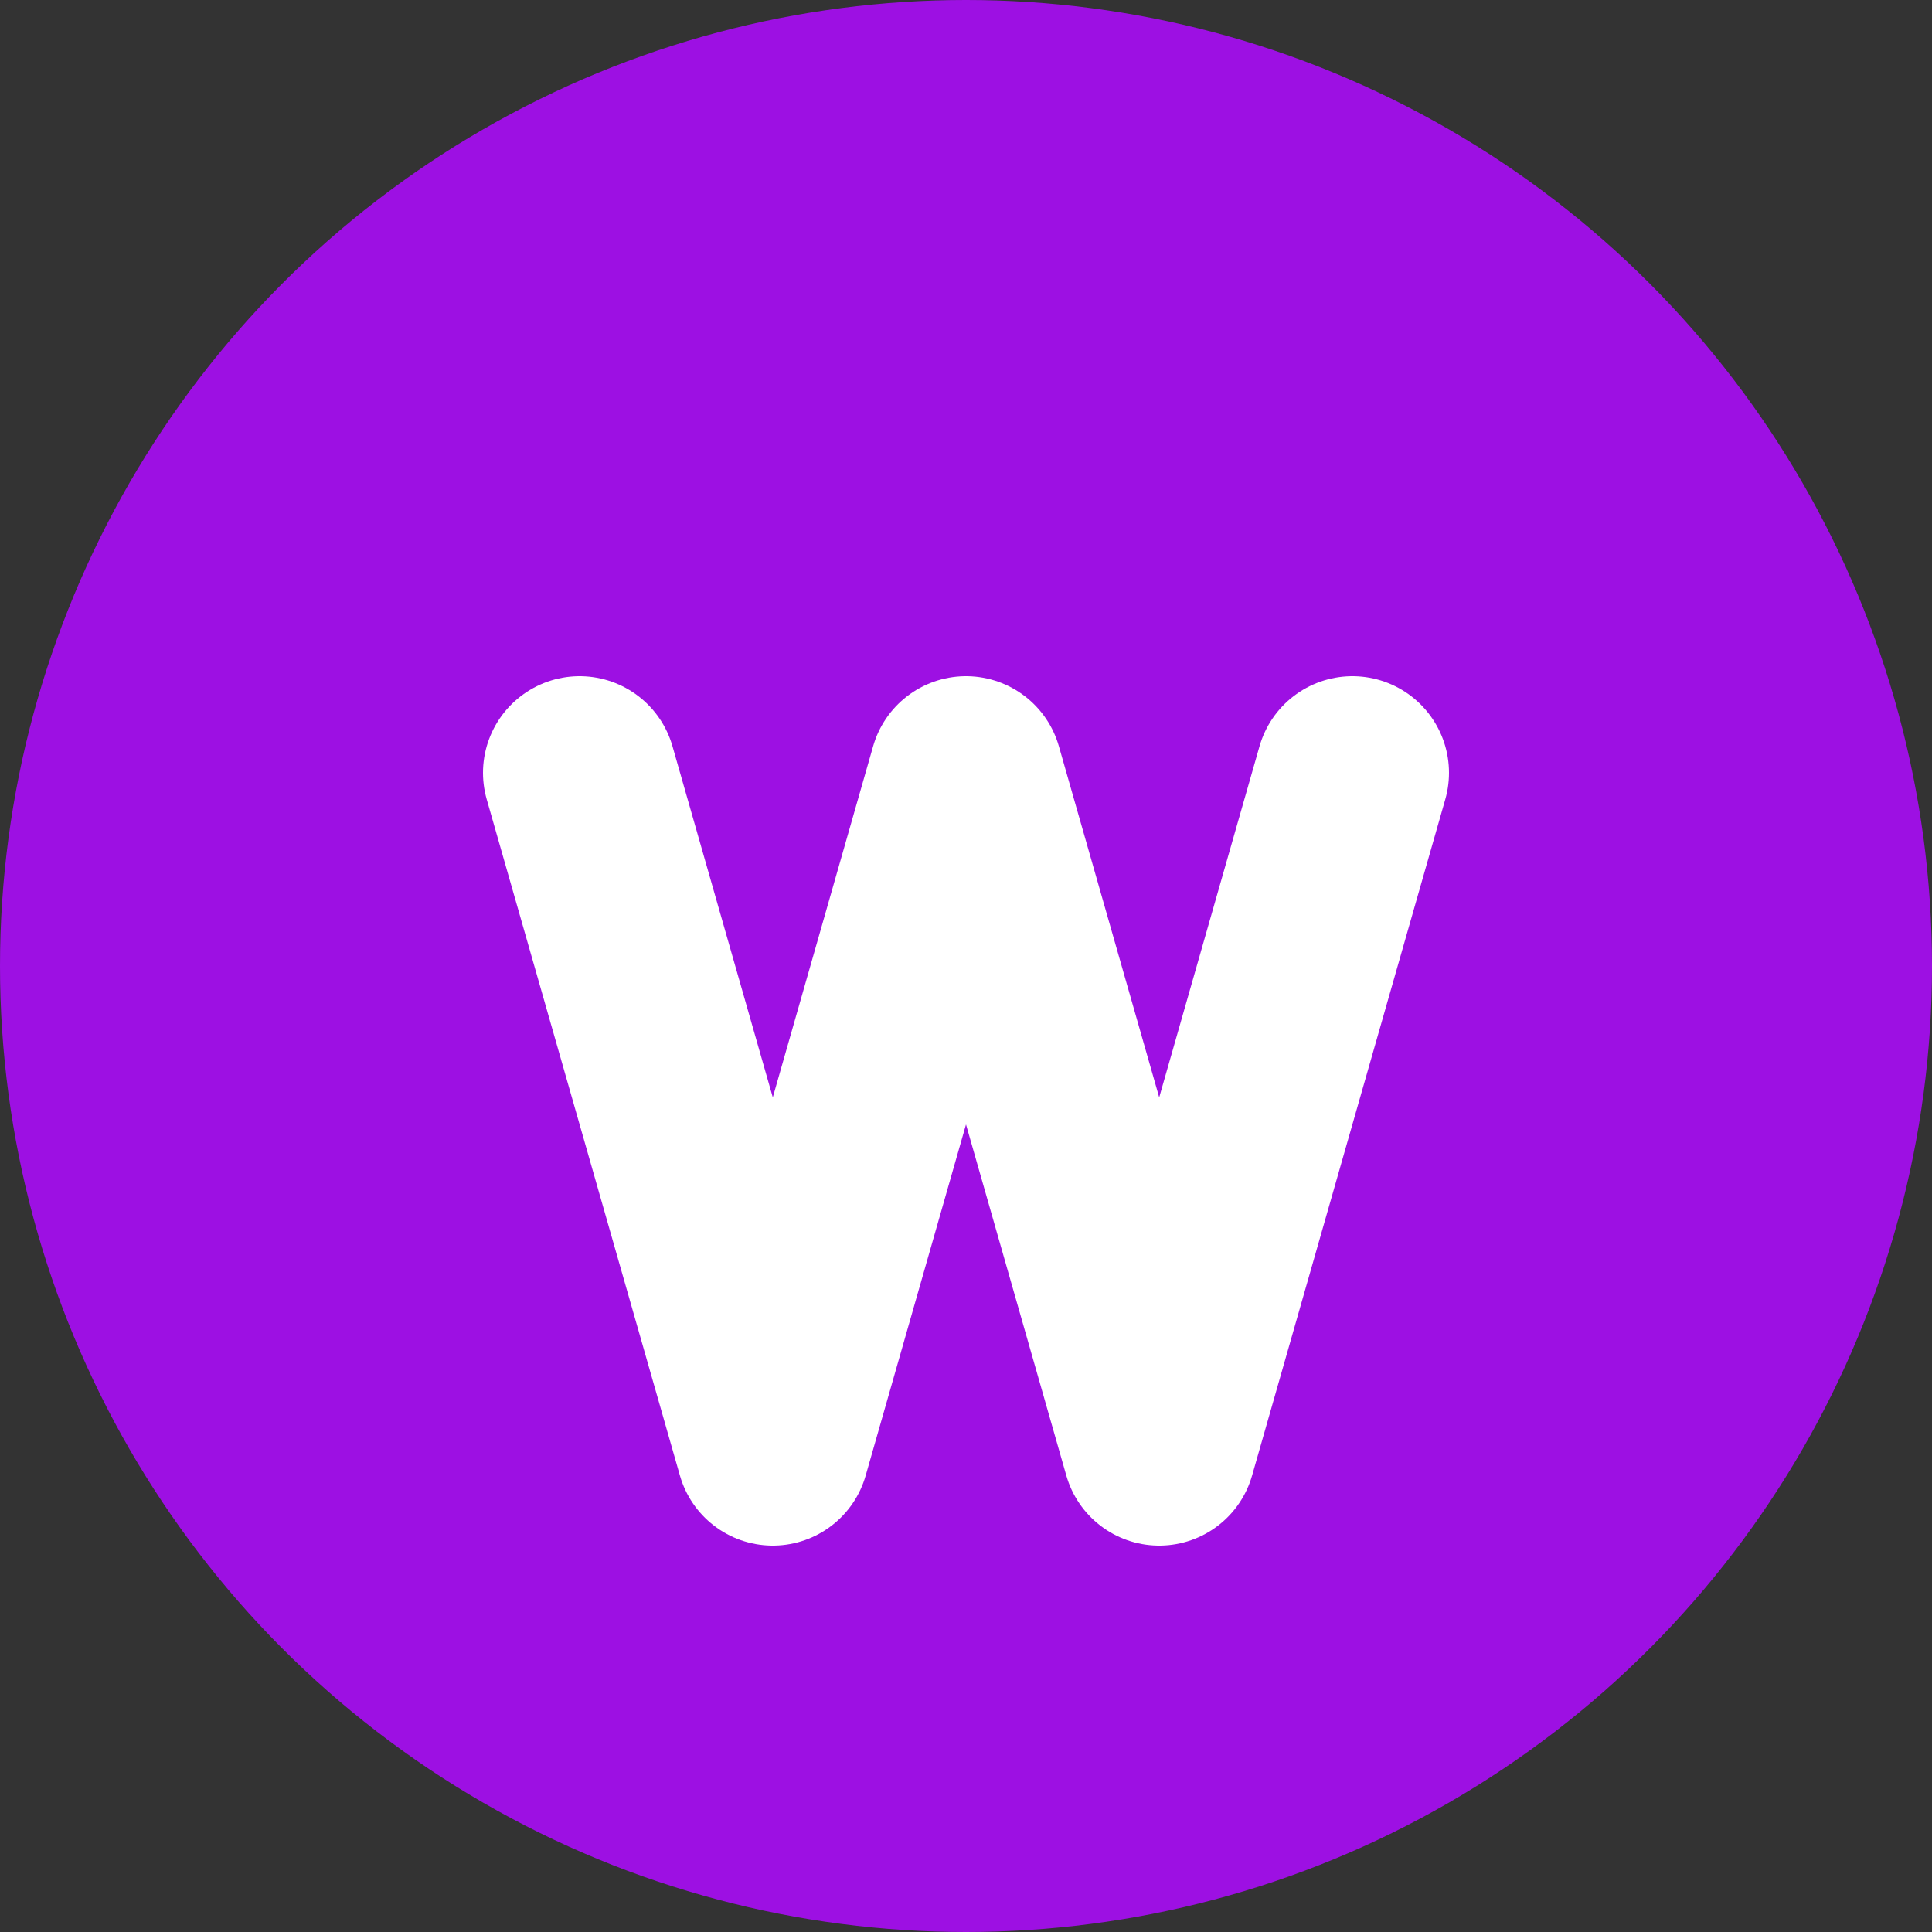
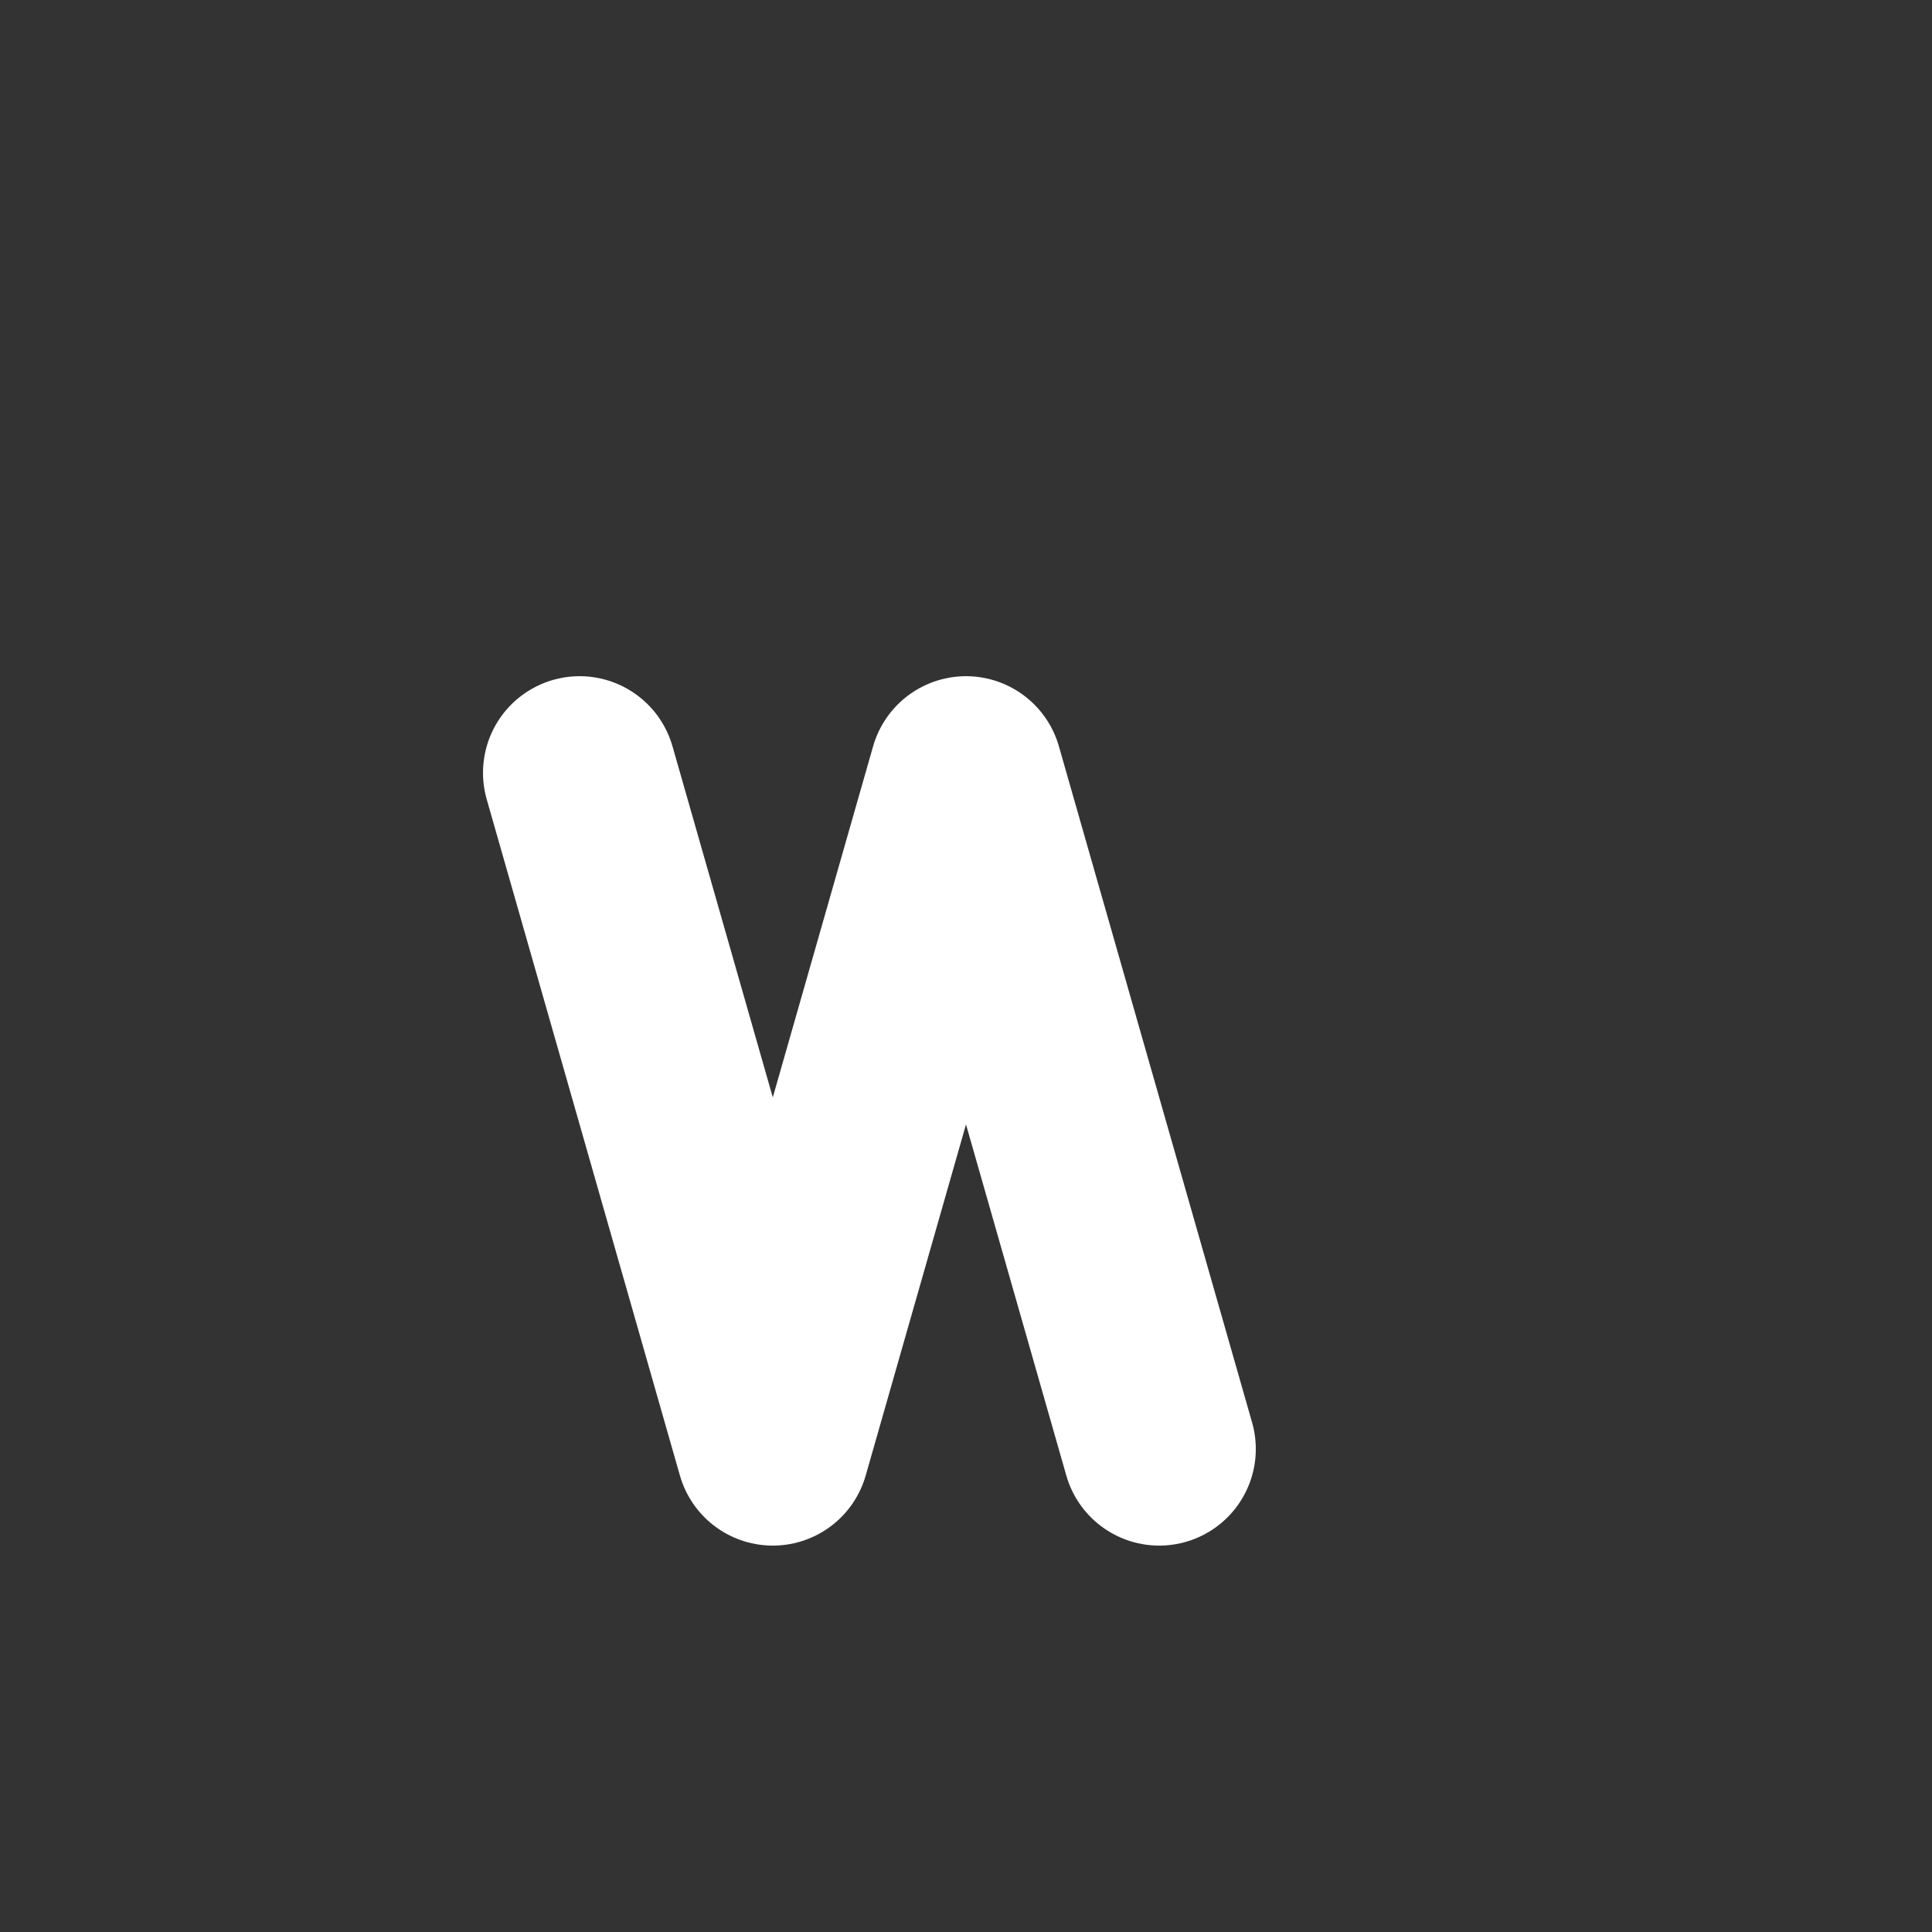
<svg xmlns="http://www.w3.org/2000/svg" width="200" height="200" viewBox="0 0 200 200">
  <rect x="0" y="0" width="200" height="200" fill="#333333" stroke="none" />
-   <circle cx="100" cy="100" r="100" fill="#9D10E3" />
-   <path d="M60,80 L80,150 L100,80 L120,150 L140,80" fill="none" stroke="white" stroke-width="20" stroke-linecap="round" stroke-linejoin="round" />
+   <path d="M60,80 L80,150 L100,80 L120,150 " fill="none" stroke="white" stroke-width="20" stroke-linecap="round" stroke-linejoin="round" />
</svg>